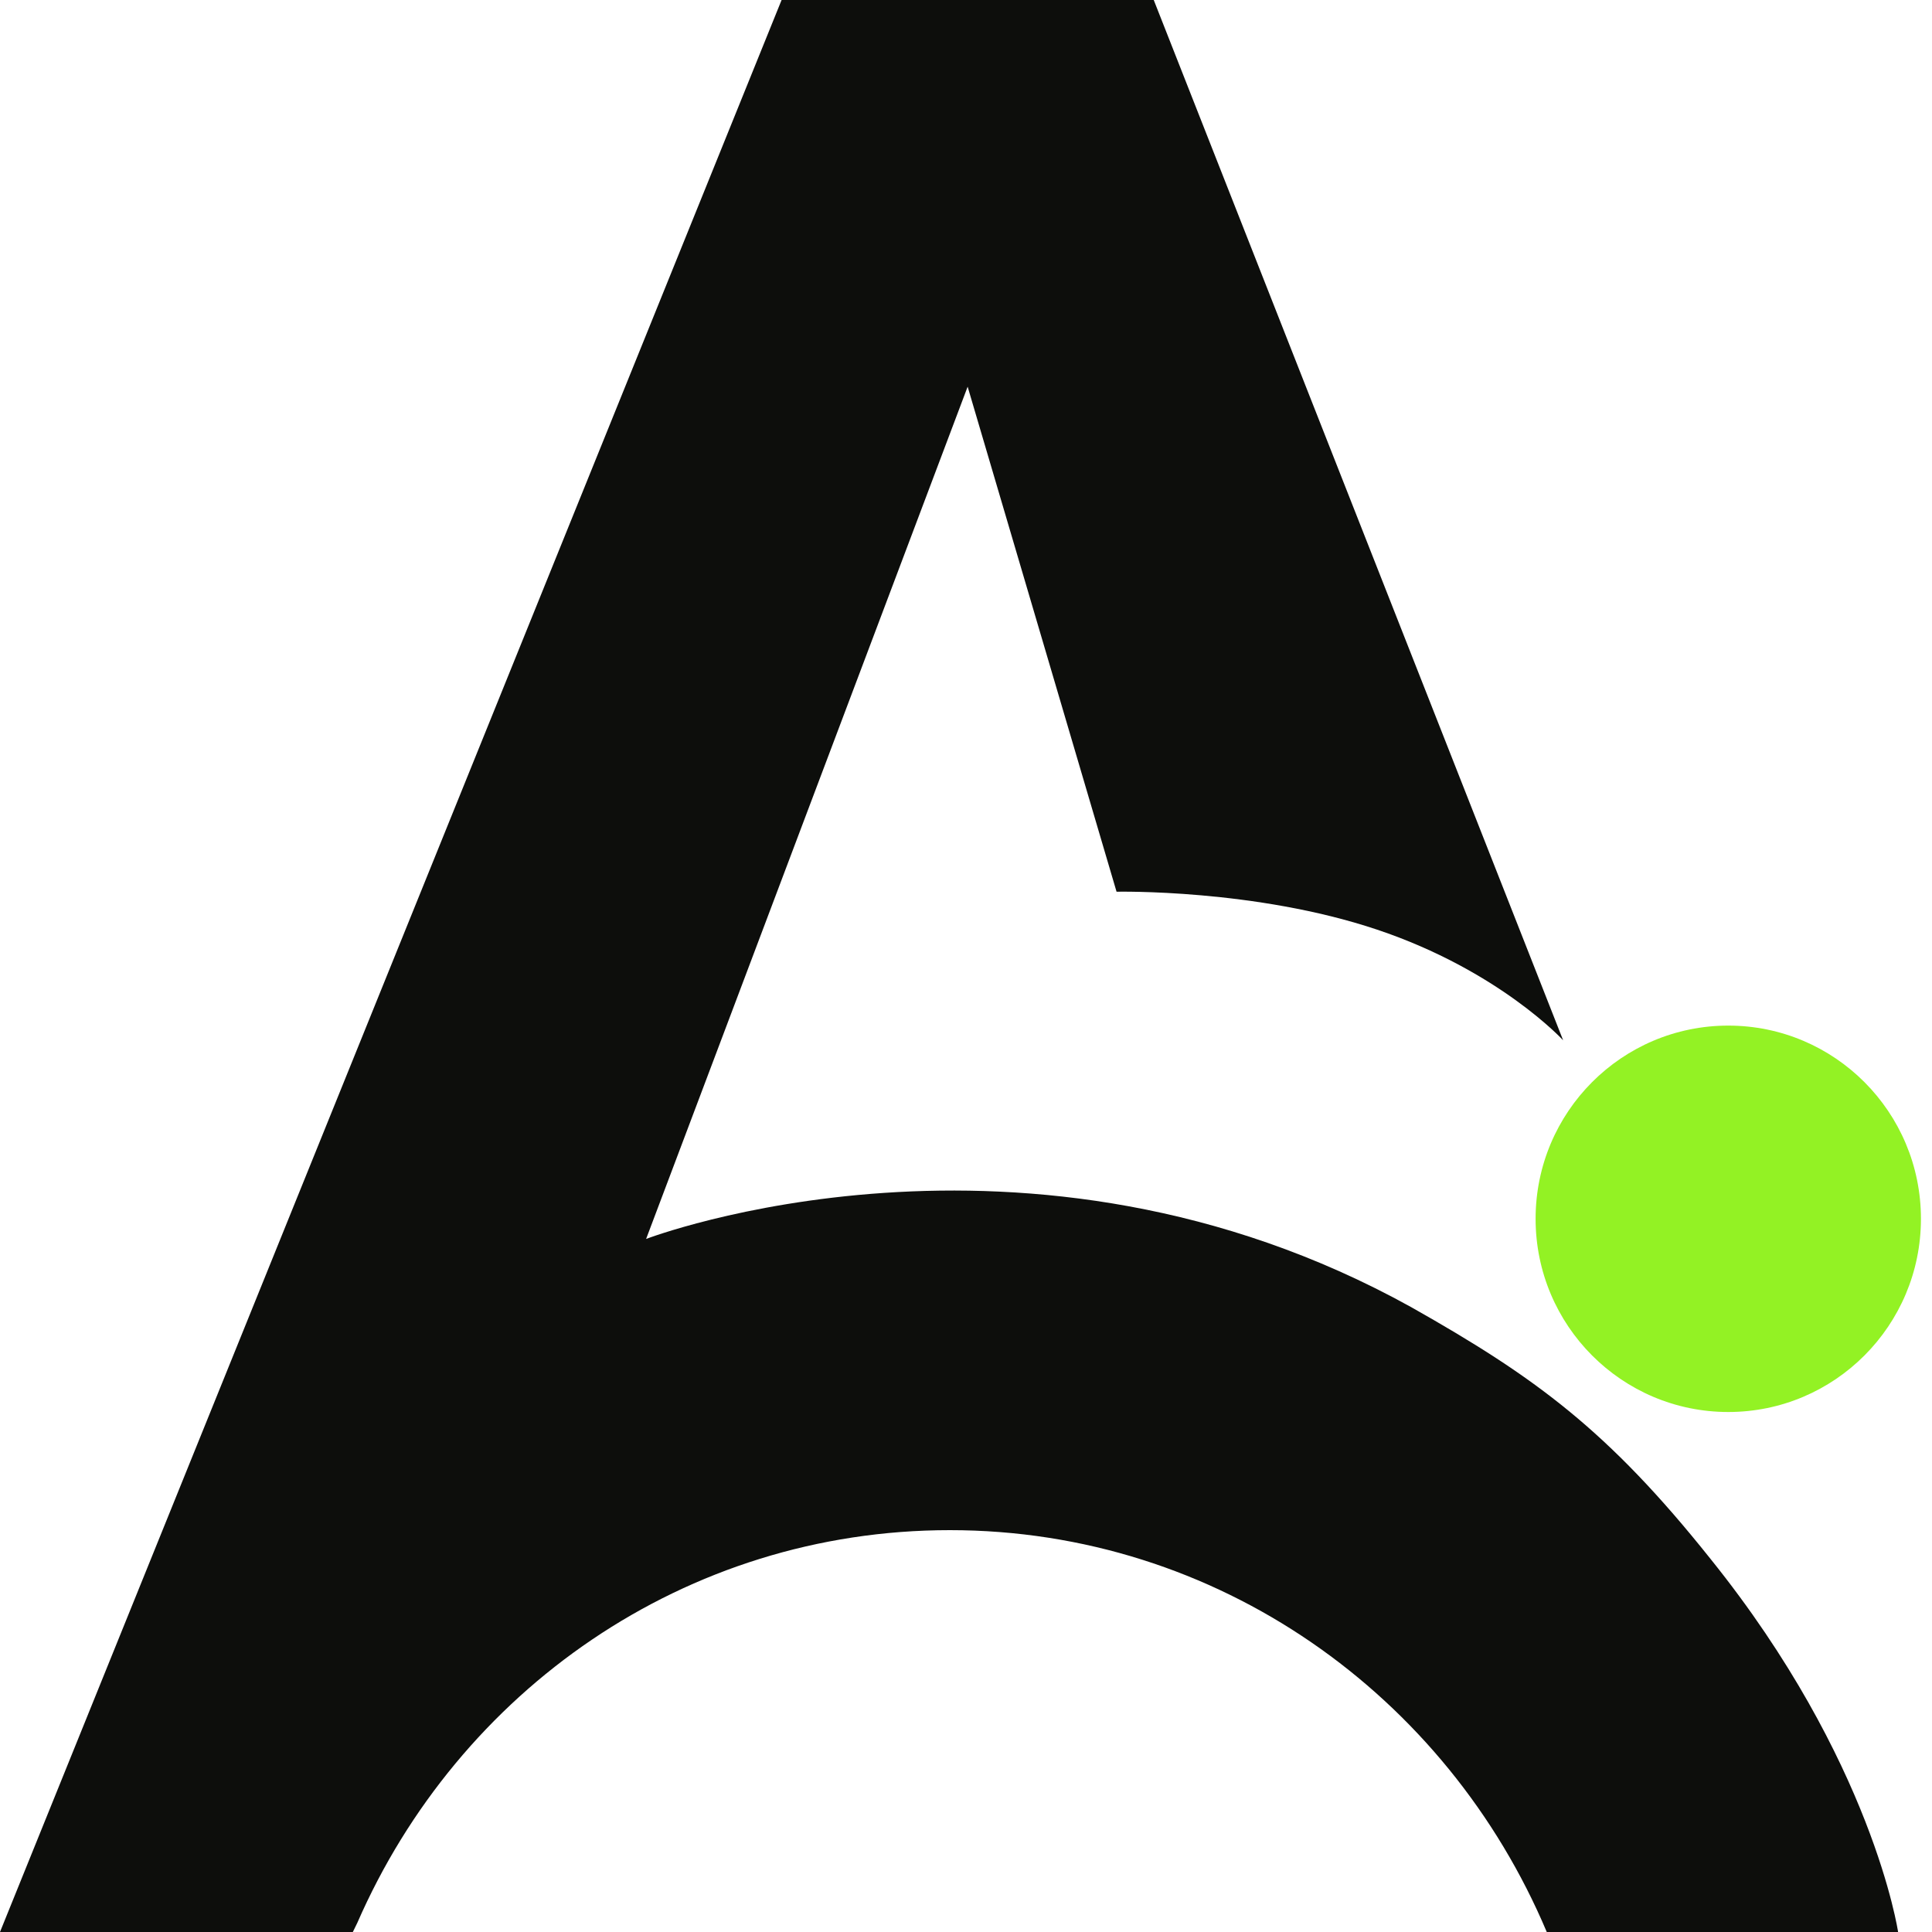
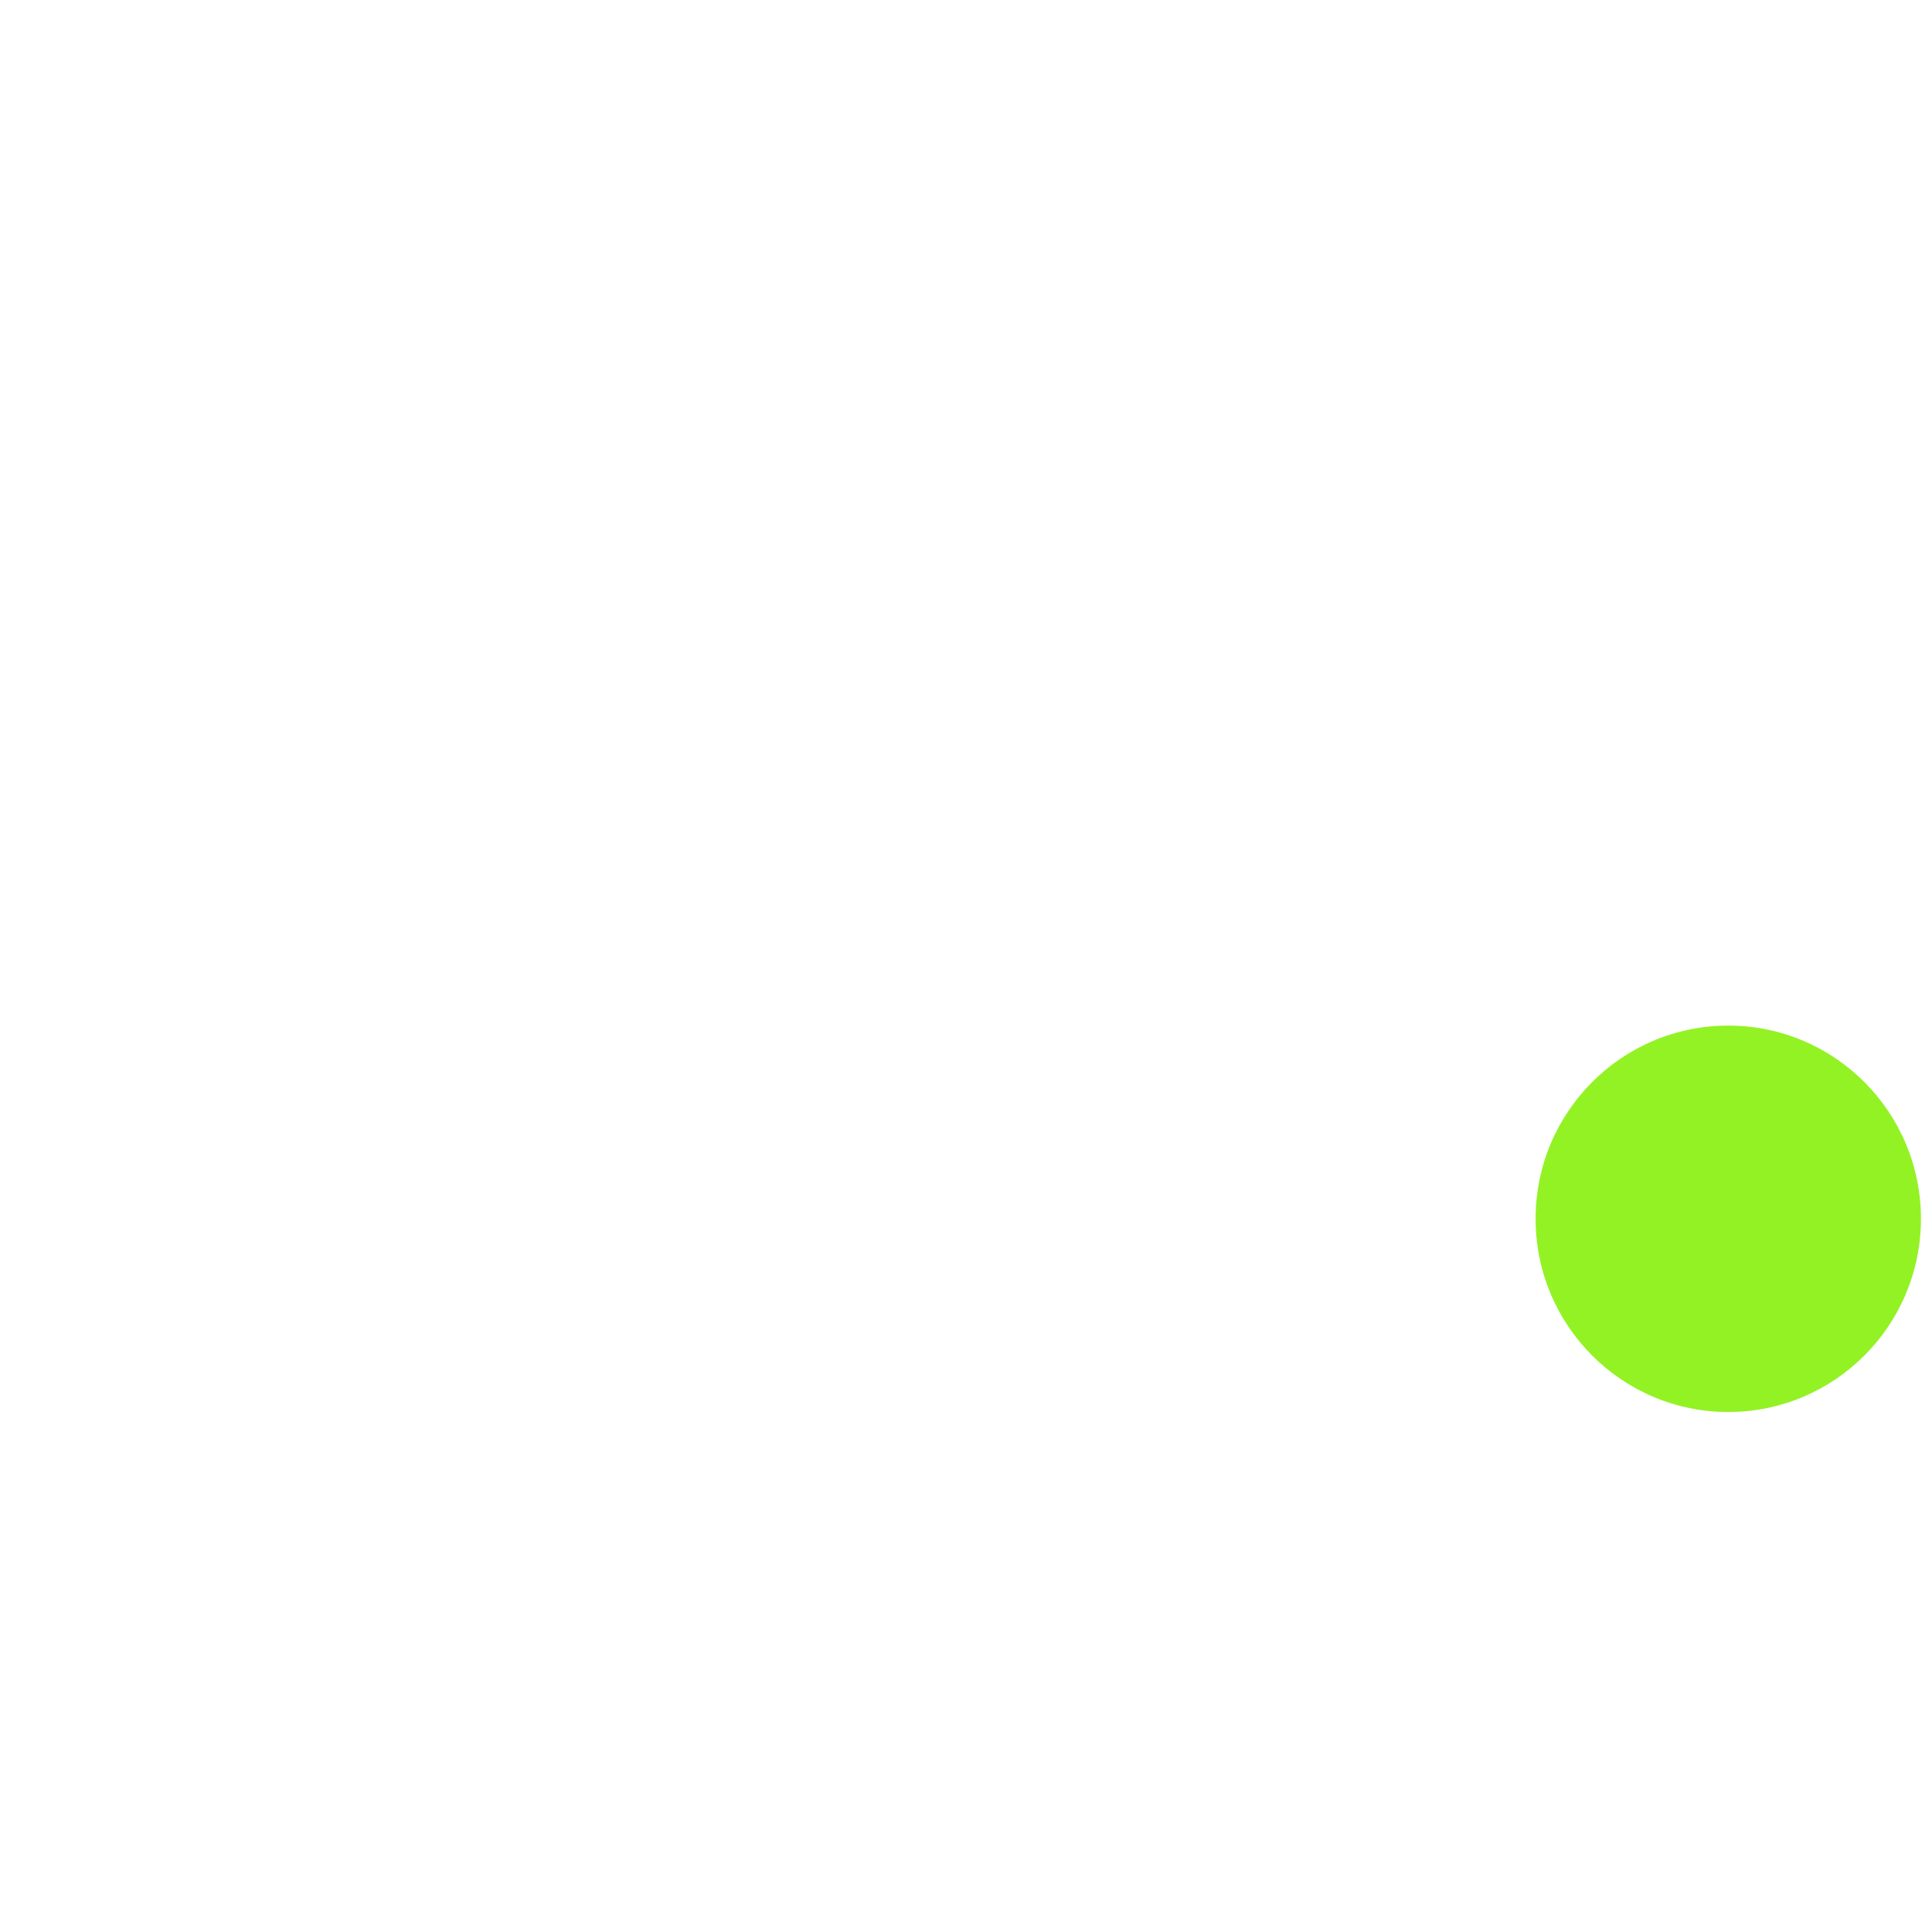
<svg xmlns="http://www.w3.org/2000/svg" width="40" height="40" viewBox="0 0 40 40" fill="none">
-   <path d="M7.397 39.812C9.493 35.008 14.178 31.68 19.665 31.68C25.212 31.68 29.959 35.102 32.024 40H39.298C39.298 40 38.774 36.452 35.415 32.276C33.288 29.608 31.778 28.509 29.219 27.064C21.236 22.637 13.377 25.651 13.377 25.651L20.034 8.006L23.117 18.462C23.117 18.462 25.983 18.399 28.511 19.247C31.038 20.094 32.363 21.538 32.363 21.538L23.887 0H20.034H16.182L0 40H7.305C7.305 40 7.336 39.937 7.397 39.812Z" fill="#0D0E0C" />
  <ellipse cx="35.782" cy="25.234" rx="3.989" ry="4" fill="#93F224" />
</svg>